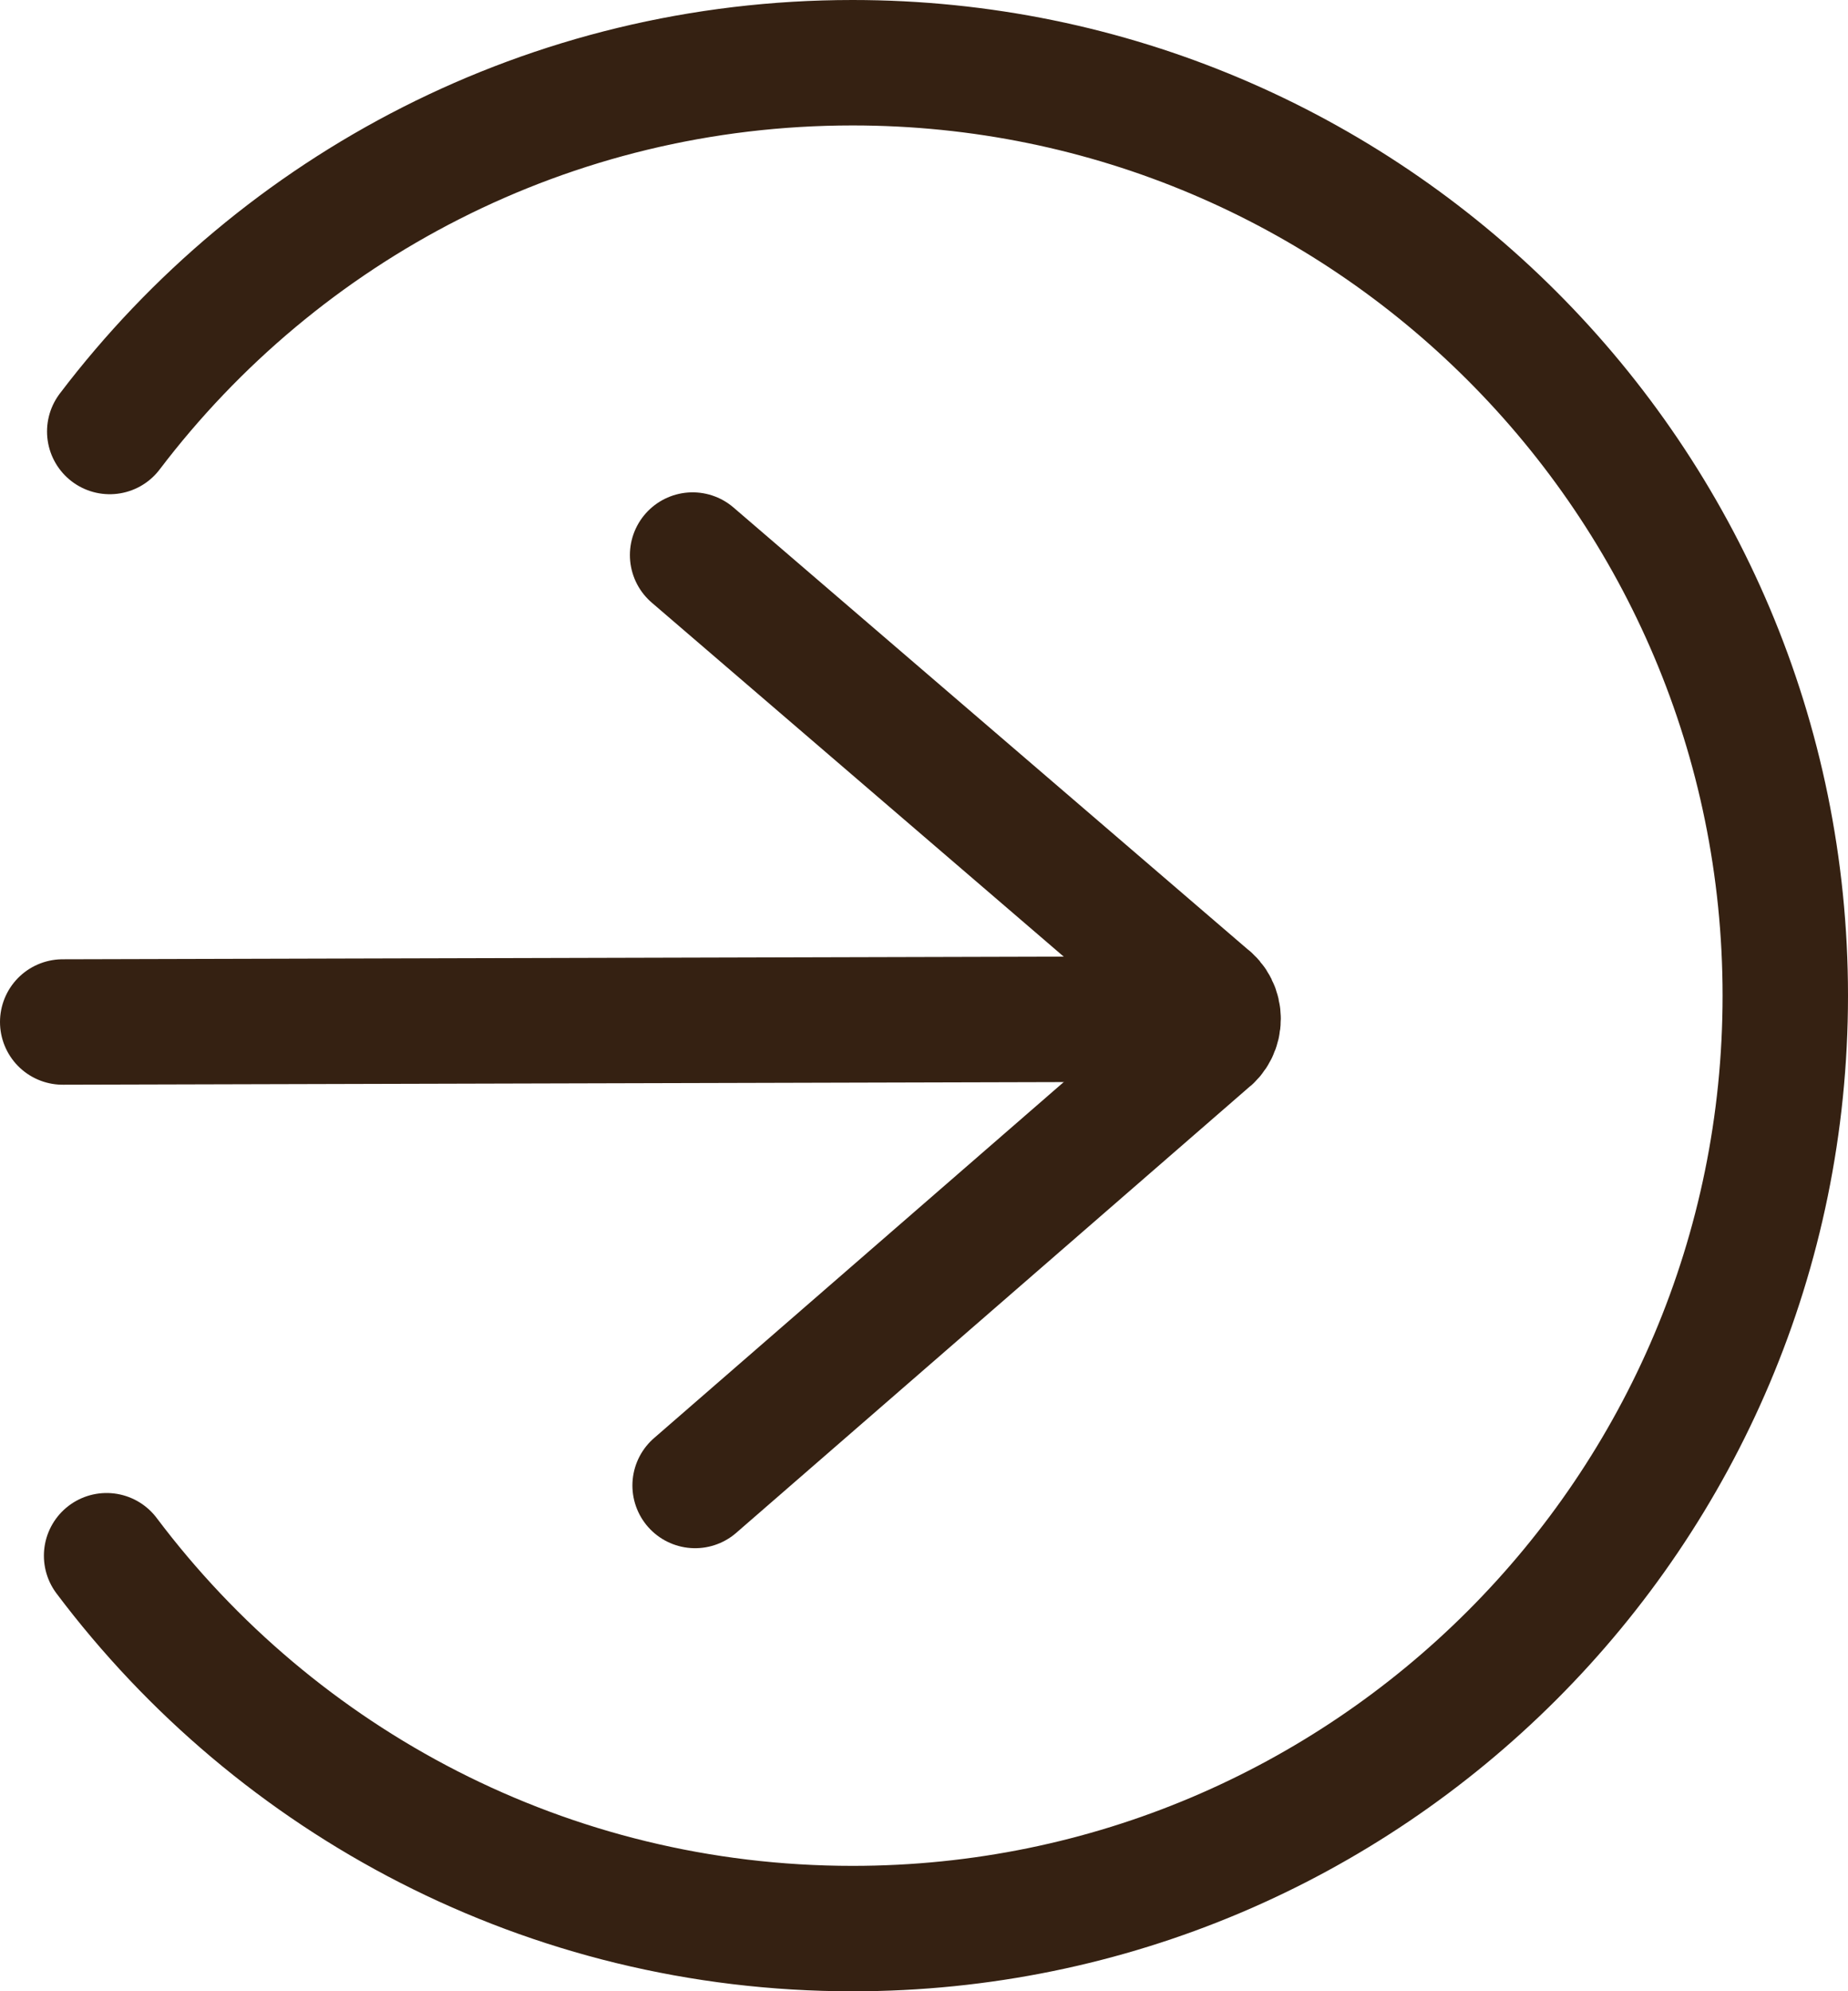
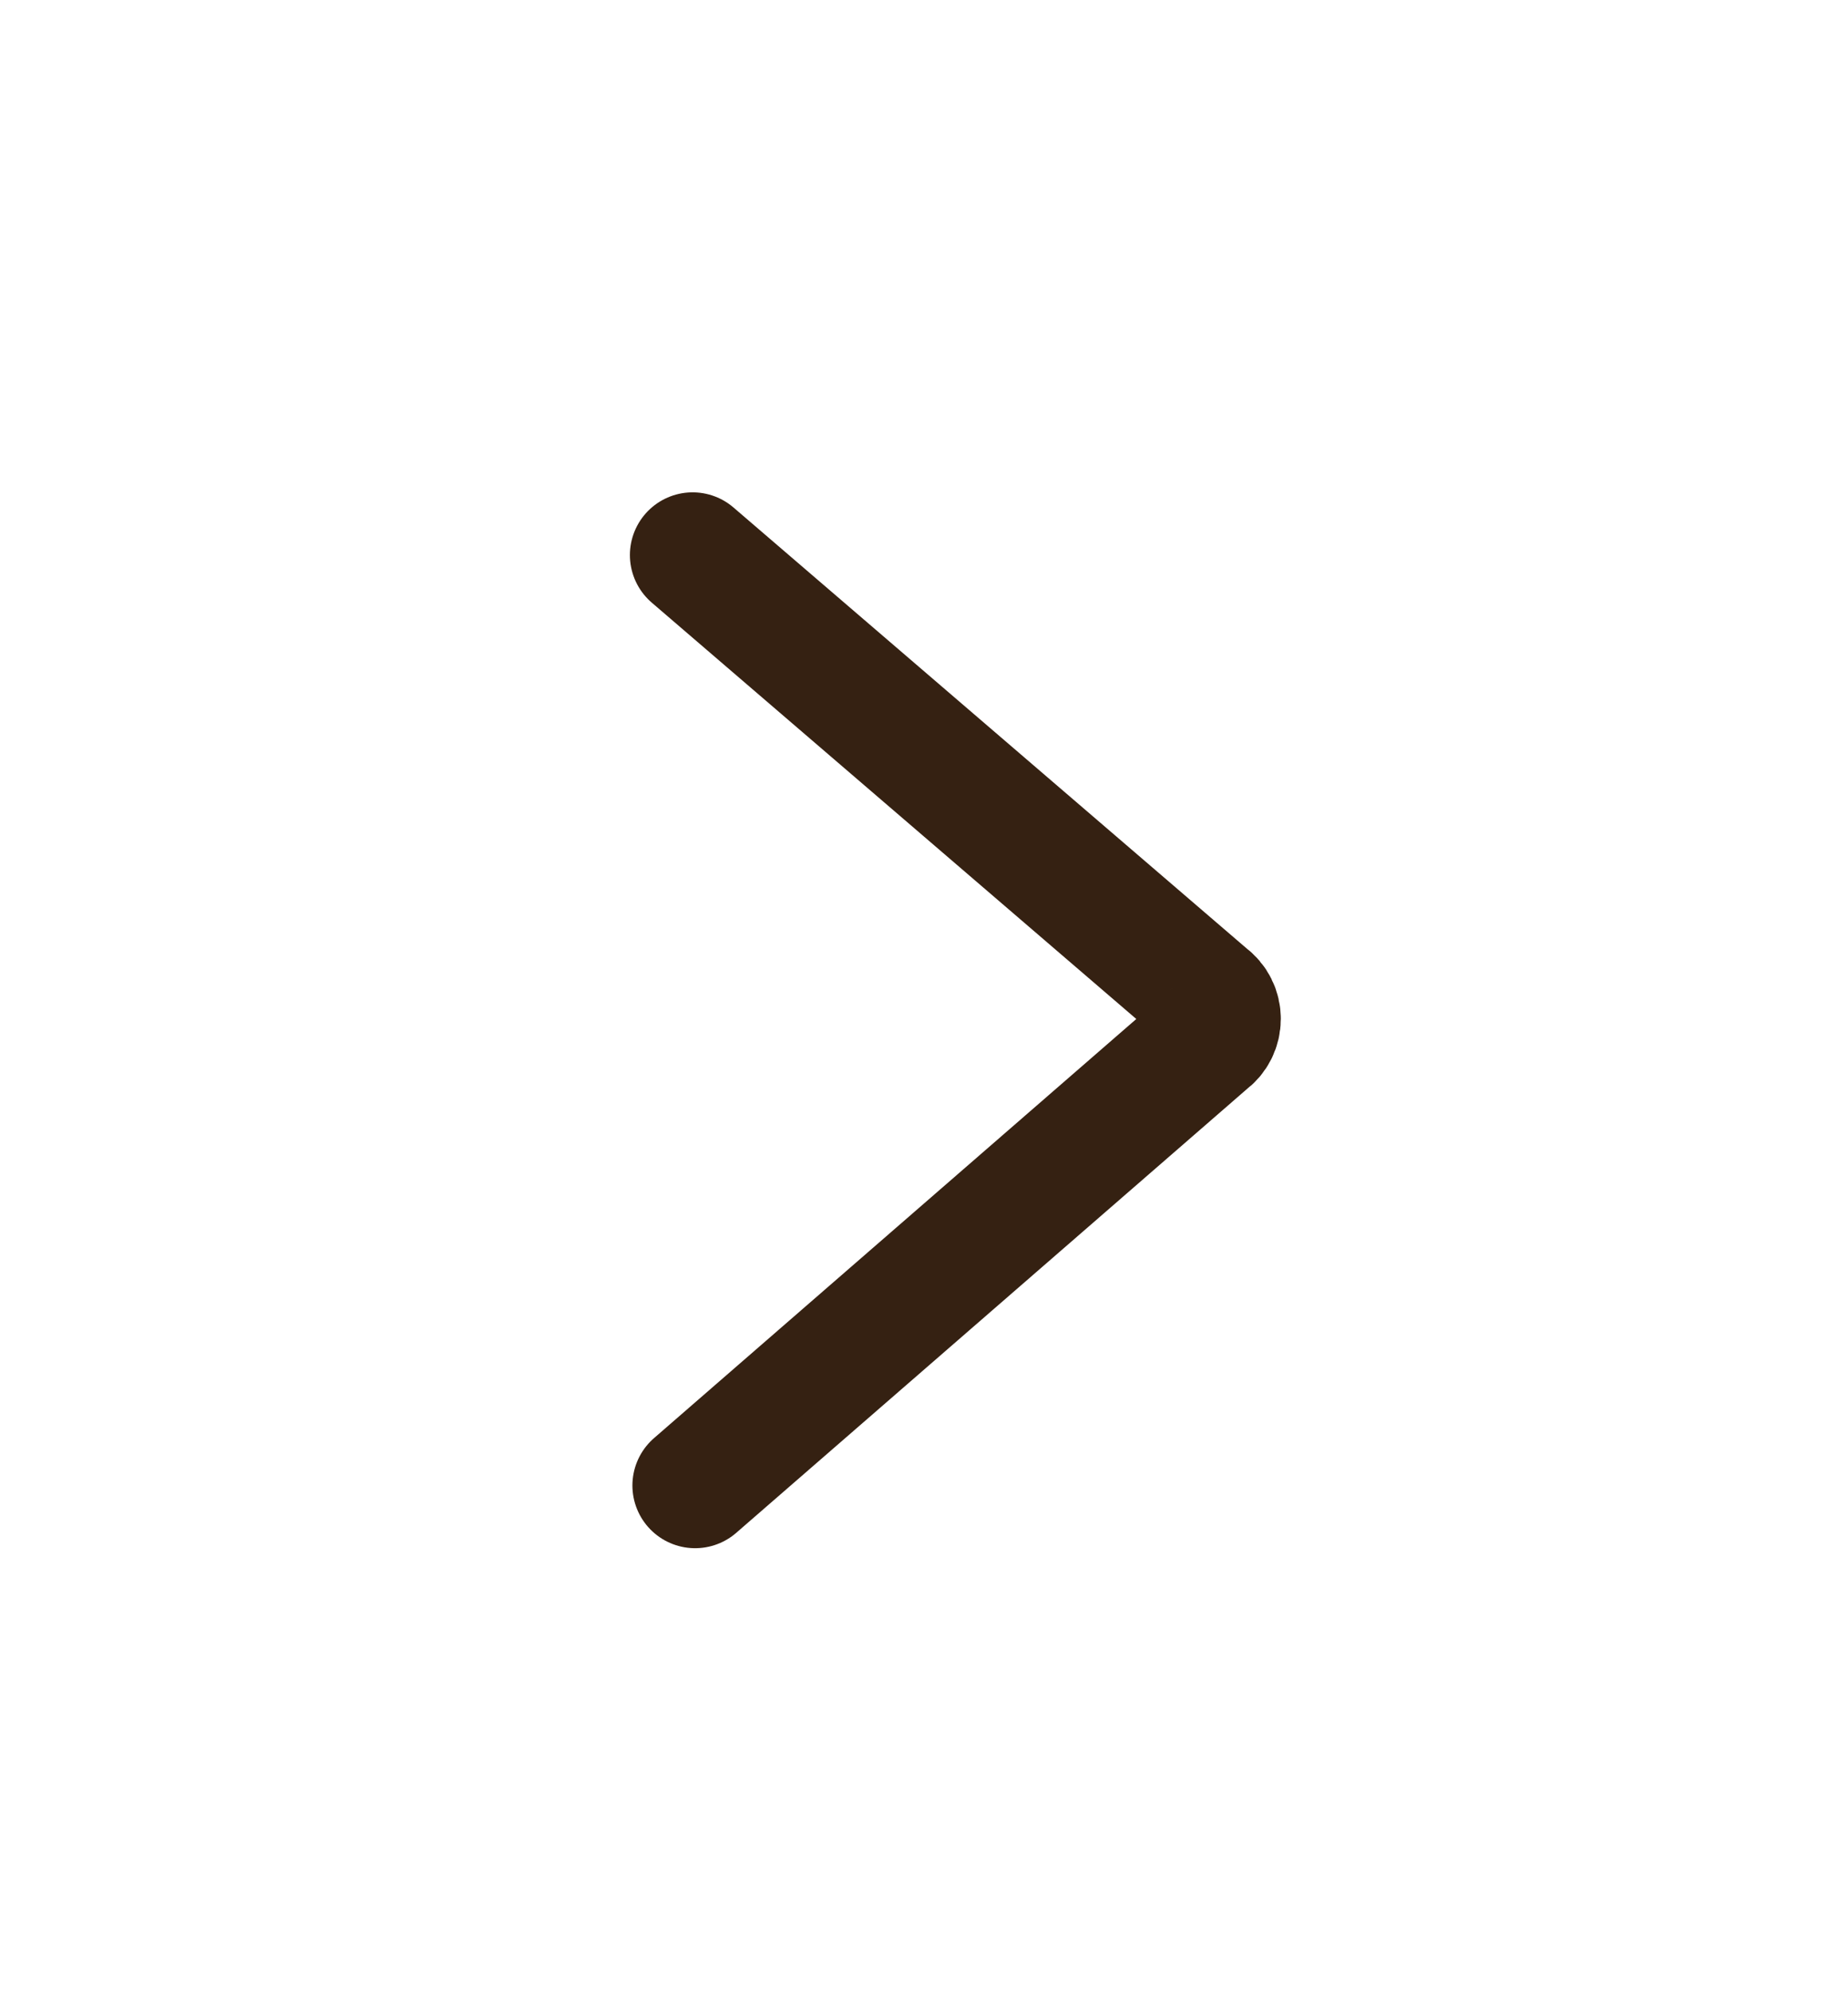
<svg xmlns="http://www.w3.org/2000/svg" id="Calque_2" data-name="Calque 2" viewBox="0 0 58.94 63.5">
  <defs>
    <style>
      .cls-1 {
        fill: none;
        stroke: #352112;
        stroke-linecap: round;
        stroke-linejoin: round;
        stroke-width: 4px;
      }
    </style>
  </defs>
  <g id="Noir">
-     <path class="cls-1" d="M3.5,13.76C8.93,6.61,17.52,2,27.19,2c16.43,0,29.75,13.32,29.75,29.75s-13.32,29.75-29.75,29.75c-9.73,0-18.36-4.67-23.79-11.89" />
    <path class="cls-1" d="M22.17,47.37l16.32-14.18c.48-.34.48-1.06,0-1.4l-16.4-14.09" />
-     <line class="cls-1" x1="2" y1="32.59" x2="36.16" y2="32.5" />
  </g>
</svg>